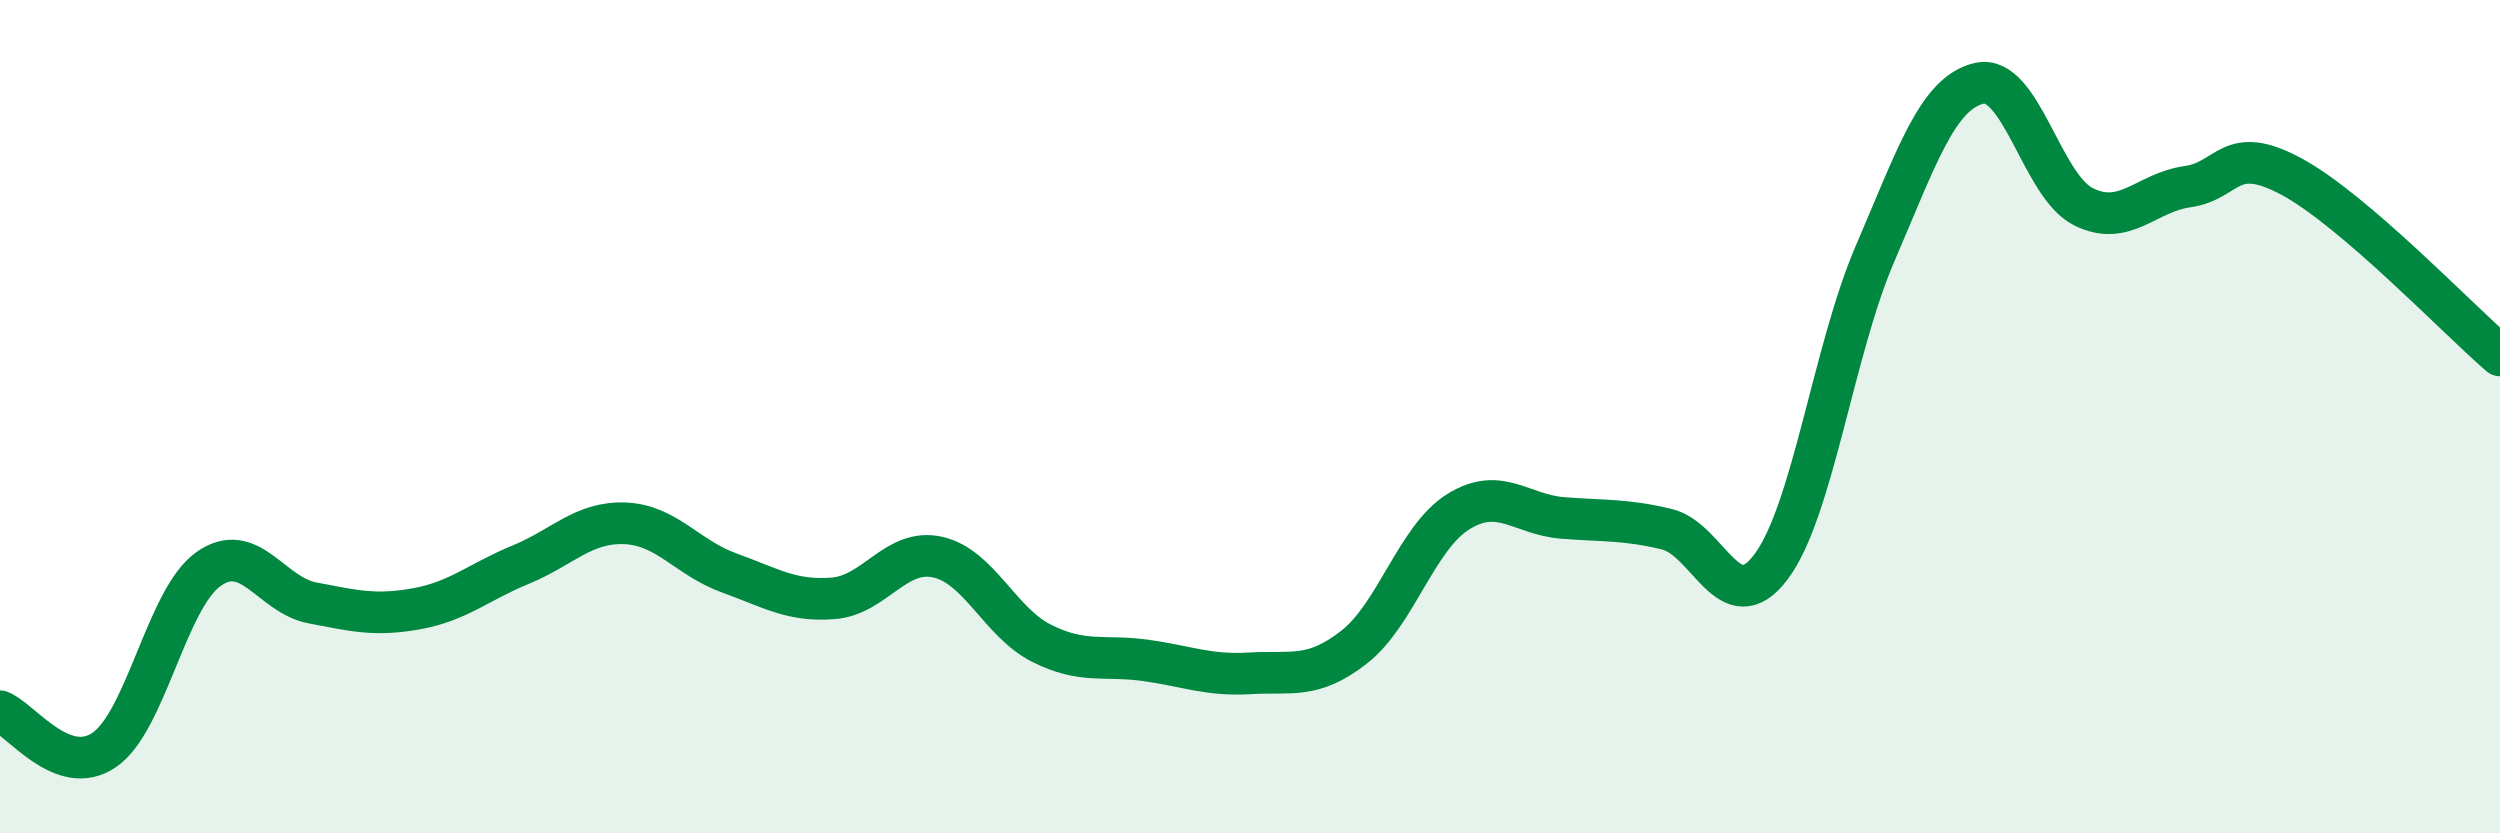
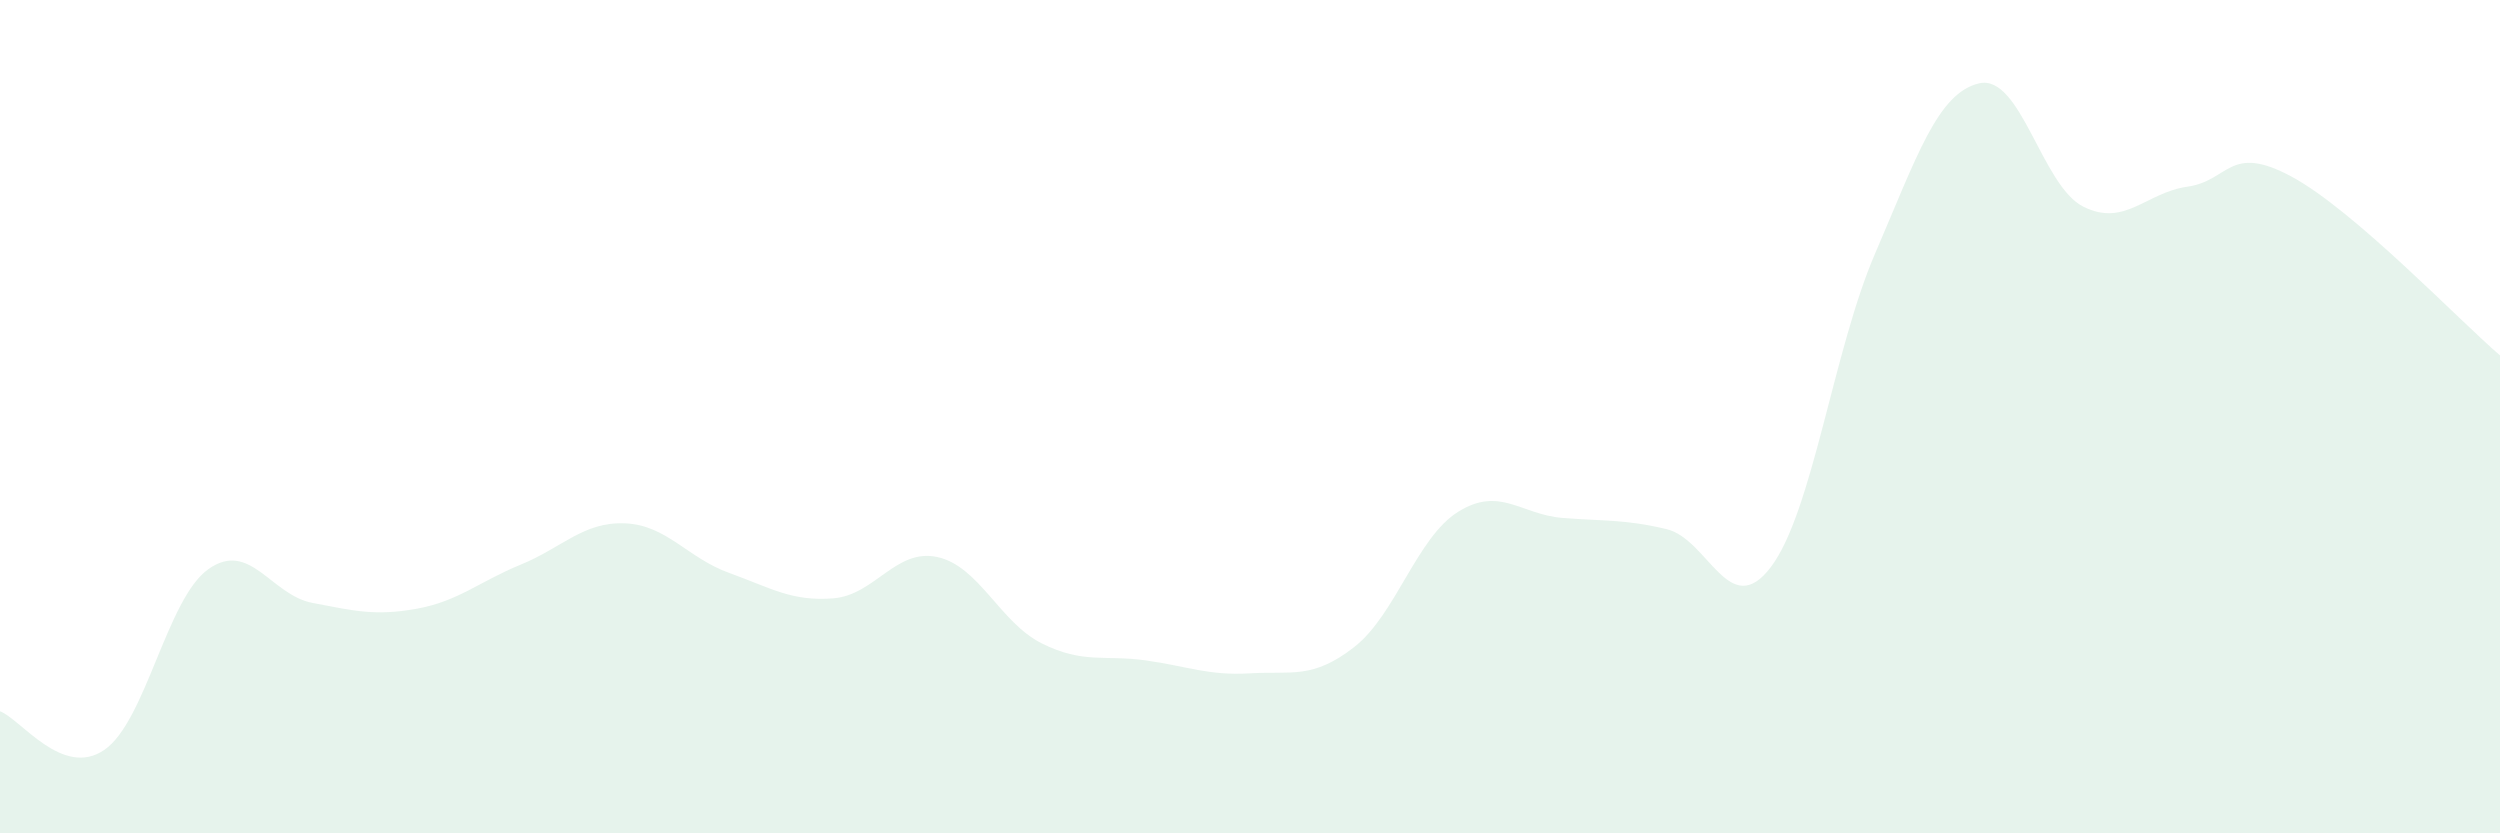
<svg xmlns="http://www.w3.org/2000/svg" width="60" height="20" viewBox="0 0 60 20">
  <path d="M 0,17.07 C 0.5,17.26 1.5,18.68 2.5,18 C 3.5,17.32 4,14.37 5,13.66 C 6,12.95 6.5,14.28 7.5,14.47 C 8.5,14.66 9,14.79 10,14.61 C 11,14.43 11.5,13.96 12.5,13.55 C 13.5,13.14 14,12.52 15,12.56 C 16,12.6 16.5,13.39 17.5,13.75 C 18.5,14.11 19,14.44 20,14.36 C 21,14.28 21.5,13.15 22.5,13.37 C 23.5,13.59 24,14.94 25,15.44 C 26,15.94 26.5,15.71 27.5,15.85 C 28.5,15.99 29,16.22 30,16.16 C 31,16.1 31.5,16.31 32.5,15.53 C 33.5,14.75 34,12.9 35,12.28 C 36,11.66 36.5,12.35 37.5,12.43 C 38.5,12.51 39,12.46 40,12.7 C 41,12.94 41.5,14.93 42.5,13.61 C 43.5,12.29 44,8.41 45,6.09 C 46,3.77 46.5,2.23 47.5,2 C 48.5,1.77 49,4.46 50,4.96 C 51,5.46 51.5,4.62 52.5,4.48 C 53.5,4.34 53.5,3.43 55,4.24 C 56.5,5.05 59,7.67 60,8.53L60 20L0 20Z" fill="#008740" opacity="0.1" stroke-linecap="round" stroke-linejoin="round" />
-   <path d="M 0,17.07 C 0.5,17.26 1.5,18.68 2.5,18 C 3.5,17.32 4,14.37 5,13.66 C 6,12.95 6.5,14.28 7.5,14.47 C 8.5,14.66 9,14.79 10,14.61 C 11,14.43 11.5,13.96 12.5,13.55 C 13.5,13.14 14,12.52 15,12.56 C 16,12.6 16.5,13.39 17.5,13.75 C 18.5,14.11 19,14.44 20,14.36 C 21,14.28 21.5,13.15 22.5,13.37 C 23.5,13.59 24,14.94 25,15.44 C 26,15.94 26.5,15.71 27.5,15.85 C 28.5,15.99 29,16.22 30,16.16 C 31,16.1 31.5,16.31 32.5,15.53 C 33.5,14.75 34,12.9 35,12.28 C 36,11.66 36.5,12.35 37.5,12.43 C 38.5,12.51 39,12.46 40,12.7 C 41,12.94 41.5,14.93 42.5,13.61 C 43.5,12.29 44,8.41 45,6.09 C 46,3.77 46.5,2.23 47.5,2 C 48.5,1.77 49,4.46 50,4.96 C 51,5.46 51.5,4.62 52.5,4.48 C 53.5,4.34 53.5,3.43 55,4.24 C 56.5,5.05 59,7.67 60,8.53" stroke="#008740" stroke-width="1" fill="none" stroke-linecap="round" stroke-linejoin="round" />
</svg>